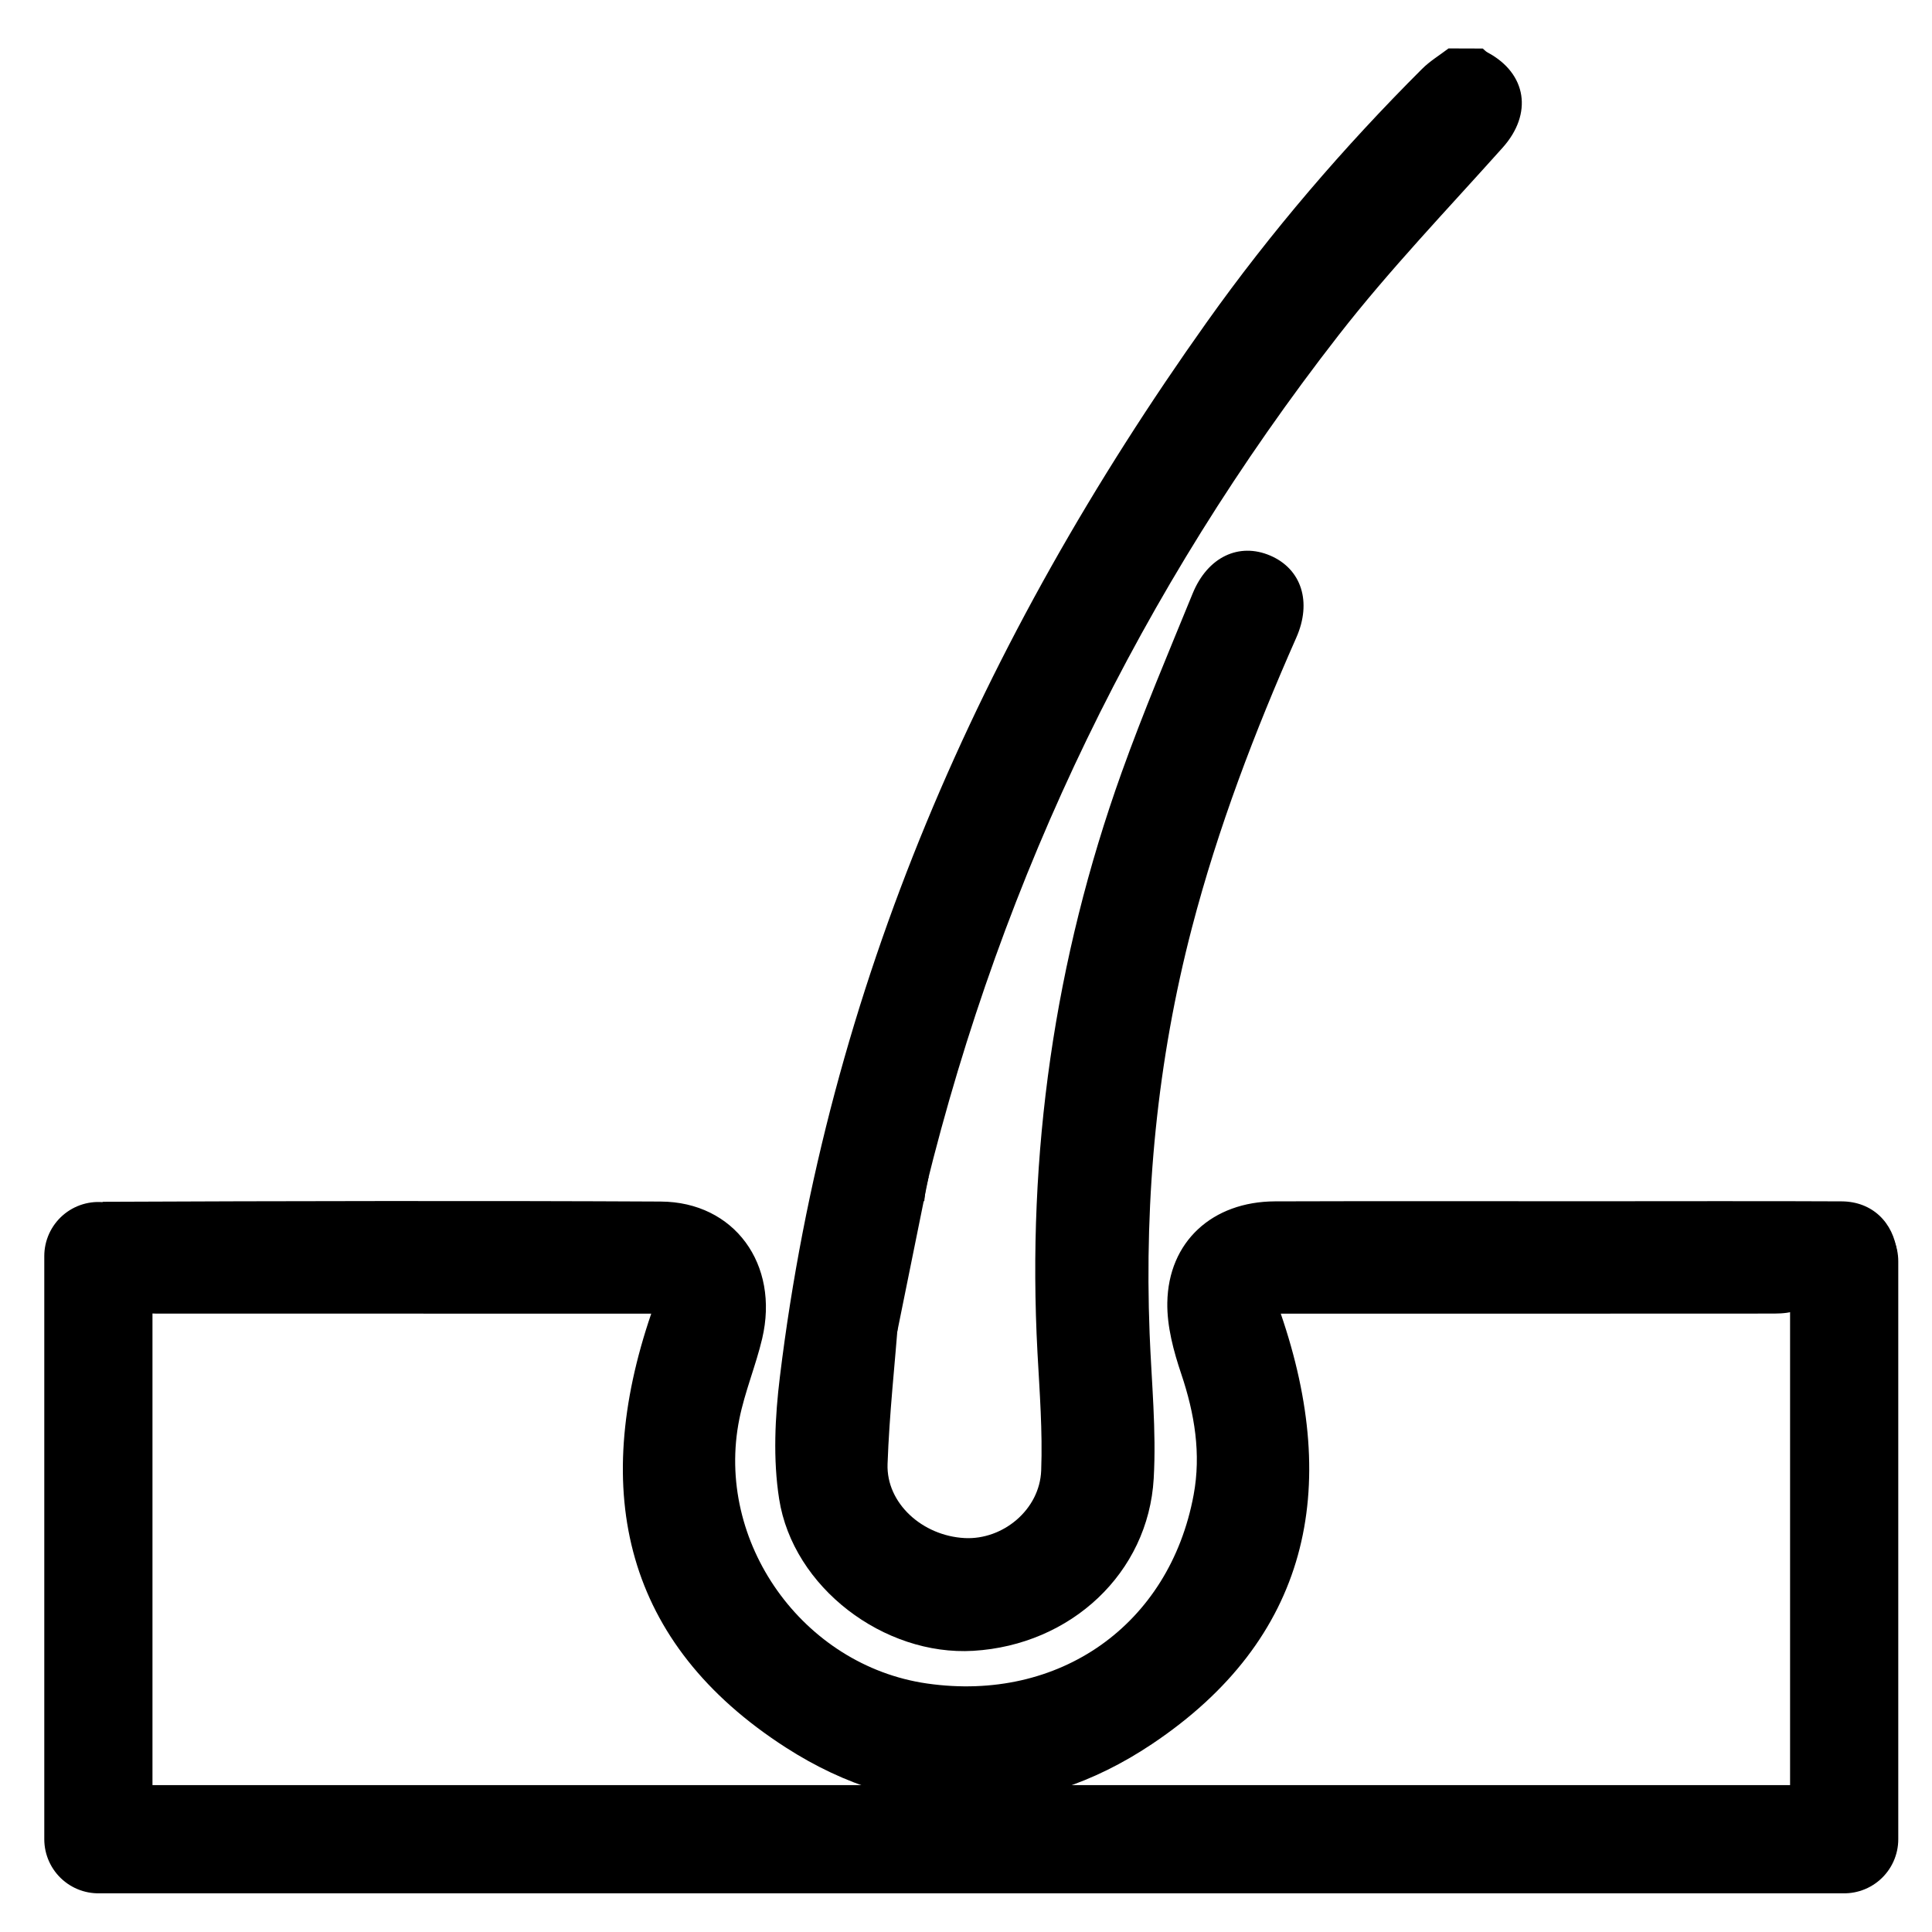
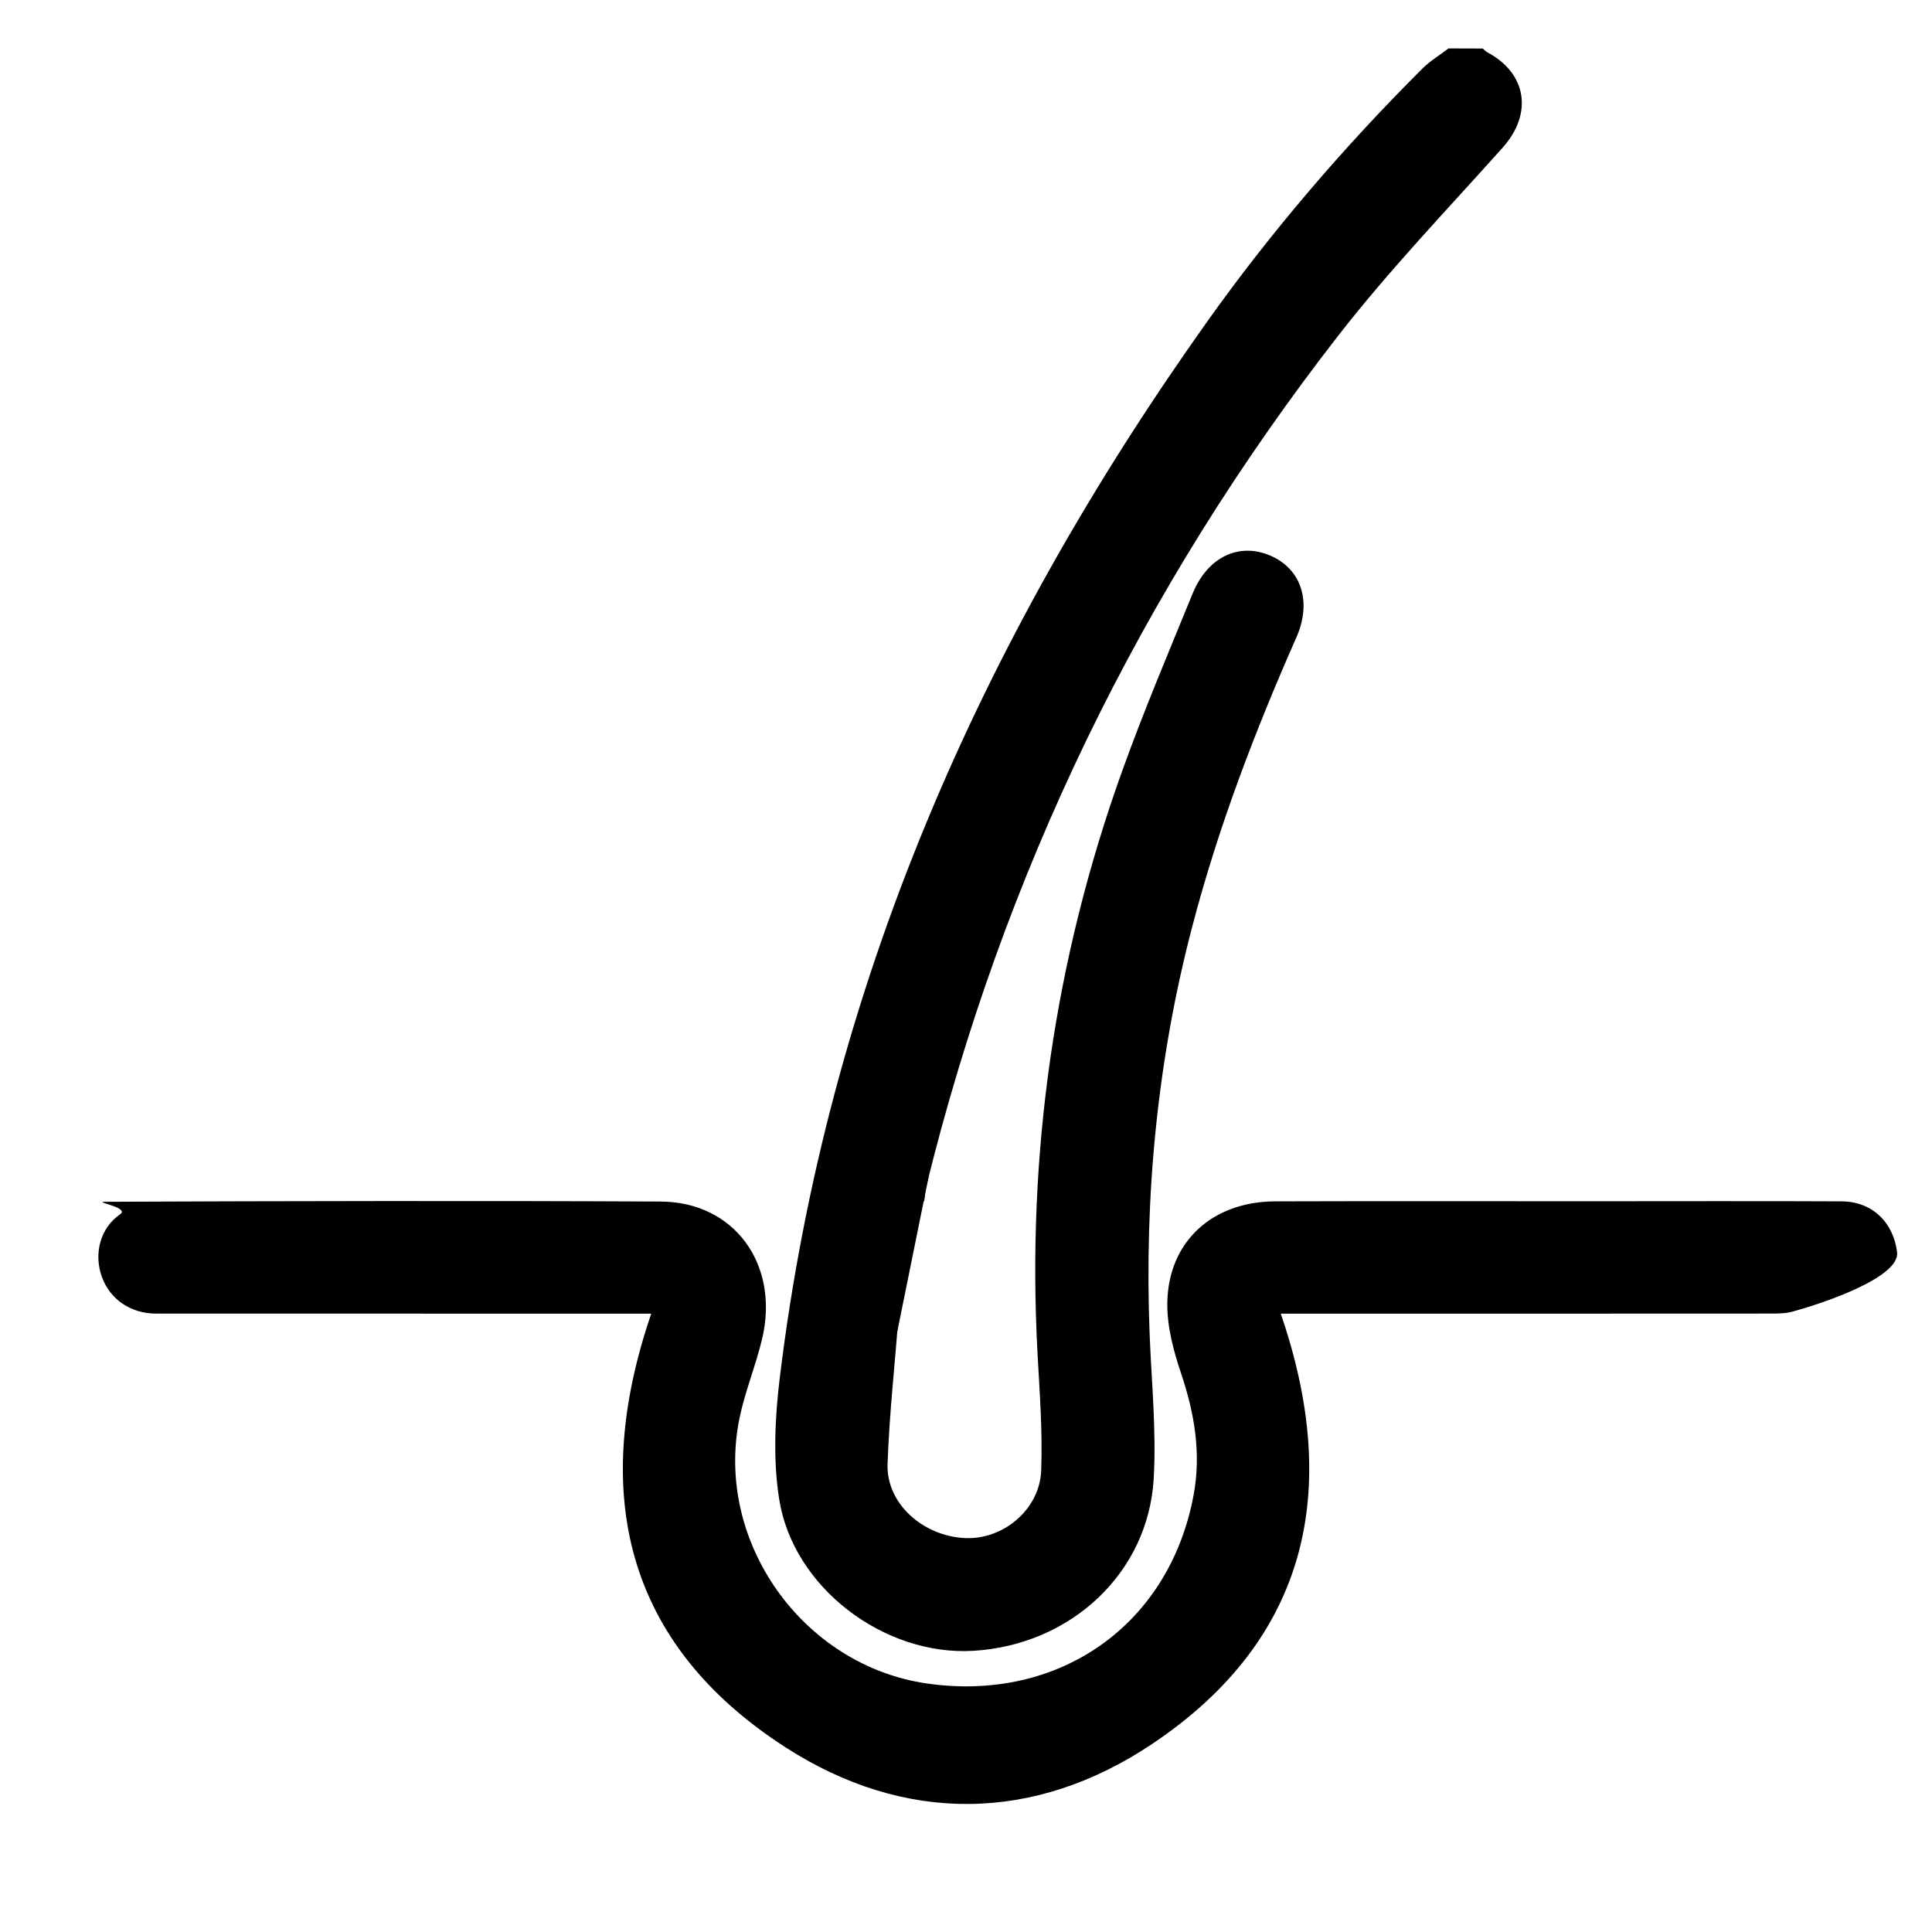
<svg xmlns="http://www.w3.org/2000/svg" xml:space="preserve" style="enable-background:new 0 0 500 500;" viewBox="0 0 500 500" y="0px" x="0px" id="Layer_1">
  <style type="text/css">	.st0{fill:none;stroke:#000000;stroke-width:28;stroke-linecap:round;stroke-linejoin:round;stroke-miterlimit:10;}</style>
  <path d="M383.74,12.56c0.41,0.34,0.78,0.77,1.24,1.01c10.22,5.47,11.71,15.9,3.93,24.61c-14.34,16.04-29.3,31.63-42.49,48.58 c-51.24,65.84-86.84,139.42-106.75,220.48c-0.24,0.98-0.27,2.02-0.47,3.62c3.55,0-19.7-0.1-16.37,0.02 c8.23,0.31,12.4,5.73,12.21,13.57c-0.2,8.02-4.32,15.42-12.69,15.5c-5.14,0.05,16.3,0.01,10.26,0.01 c-1.03,13.16-2.45,26.02-2.91,38.92c-0.36,10.15,9.02,18.6,19.96,19.17c9.87,0.51,19.42-7.33,19.8-17.5 c0.38-10.13-0.41-20.31-0.96-30.46c-2.76-51.53,4.39-101.64,21.79-150.2c5.6-15.63,12.09-30.94,18.38-46.32 c3.87-9.45,11.99-13.24,20.06-9.79c8.08,3.46,10.85,11.97,6.75,21.24c-10.77,24.38-20.26,49.23-27,75.05 c-8.99,34.46-12.34,69.51-10.96,105.06c0.49,12.5,1.77,25.07,1.06,37.51c-1.4,24.48-21.47,43.09-46.69,44.59 c-23.07,1.37-46.67-16.37-50.25-39.31c-1.61-10.3-1.08-21.21,0.2-31.64c12.31-100.8,52.01-190.64,110.42-272.83 c16.68-23.47,35.41-45.29,55.8-65.65c2.02-2.01,4.53-3.52,6.82-5.27C377.83,12.56,380.79,12.56,383.74,12.56z" />
  <path d="M331.46,339.97c15.6,45.45,7.31,84.22-33.36,111.41c-30.43,20.35-64.01,20.65-94.74,0.87 c-41.84-26.93-50.59-66.11-34.82-112.28c-1.98,0-3.73,0-5.48,0c-40.88,0-81.76,0.01-122.64-0.01c-6.6,0-11.96-3.7-14.05-9.49 c-2.13-5.9-0.52-12.62,4.7-16.2c2.64-1.81-7.07-3.23-3.93-3.25c43.54-0.2,100.33-0.29,143.87-0.06 c19.02,0.1,30.77,16.23,26.24,35.47c-1.65,6.99-4.48,13.73-5.9,20.76c-6.44,31.83,16.42,63.88,48.58,68.5 c34.18,4.91,62.73-15.14,68.98-48.81c1.97-10.62,0.26-21.02-3.2-31.3c-1.99-5.91-3.71-12.29-3.61-18.43 c0.25-15.82,11.66-26.18,27.87-26.24c27.01-0.09,54.01-0.03,81.02-0.03c16.23,0,49.4-0.07,65.63,0.03 c7.91,0.05,13.36,5.41,14.34,13.12c0.85,6.74-20.25,13.58-27.08,15.42c-1.95,0.53-4.08,0.5-6.13,0.5 c-40.29,0.03-80.58,0.02-120.87,0.02C335.15,339.97,333.42,339.97,331.46,339.97z" />
-   <polyline points="477.27,326.42 477.27,475.99 25.46,475.99 25.46,325.07" class="st0" />
  <polygon points="232.23,344.55 240.33,304.56 219.21,307.35 216.45,345.58" />
</svg>